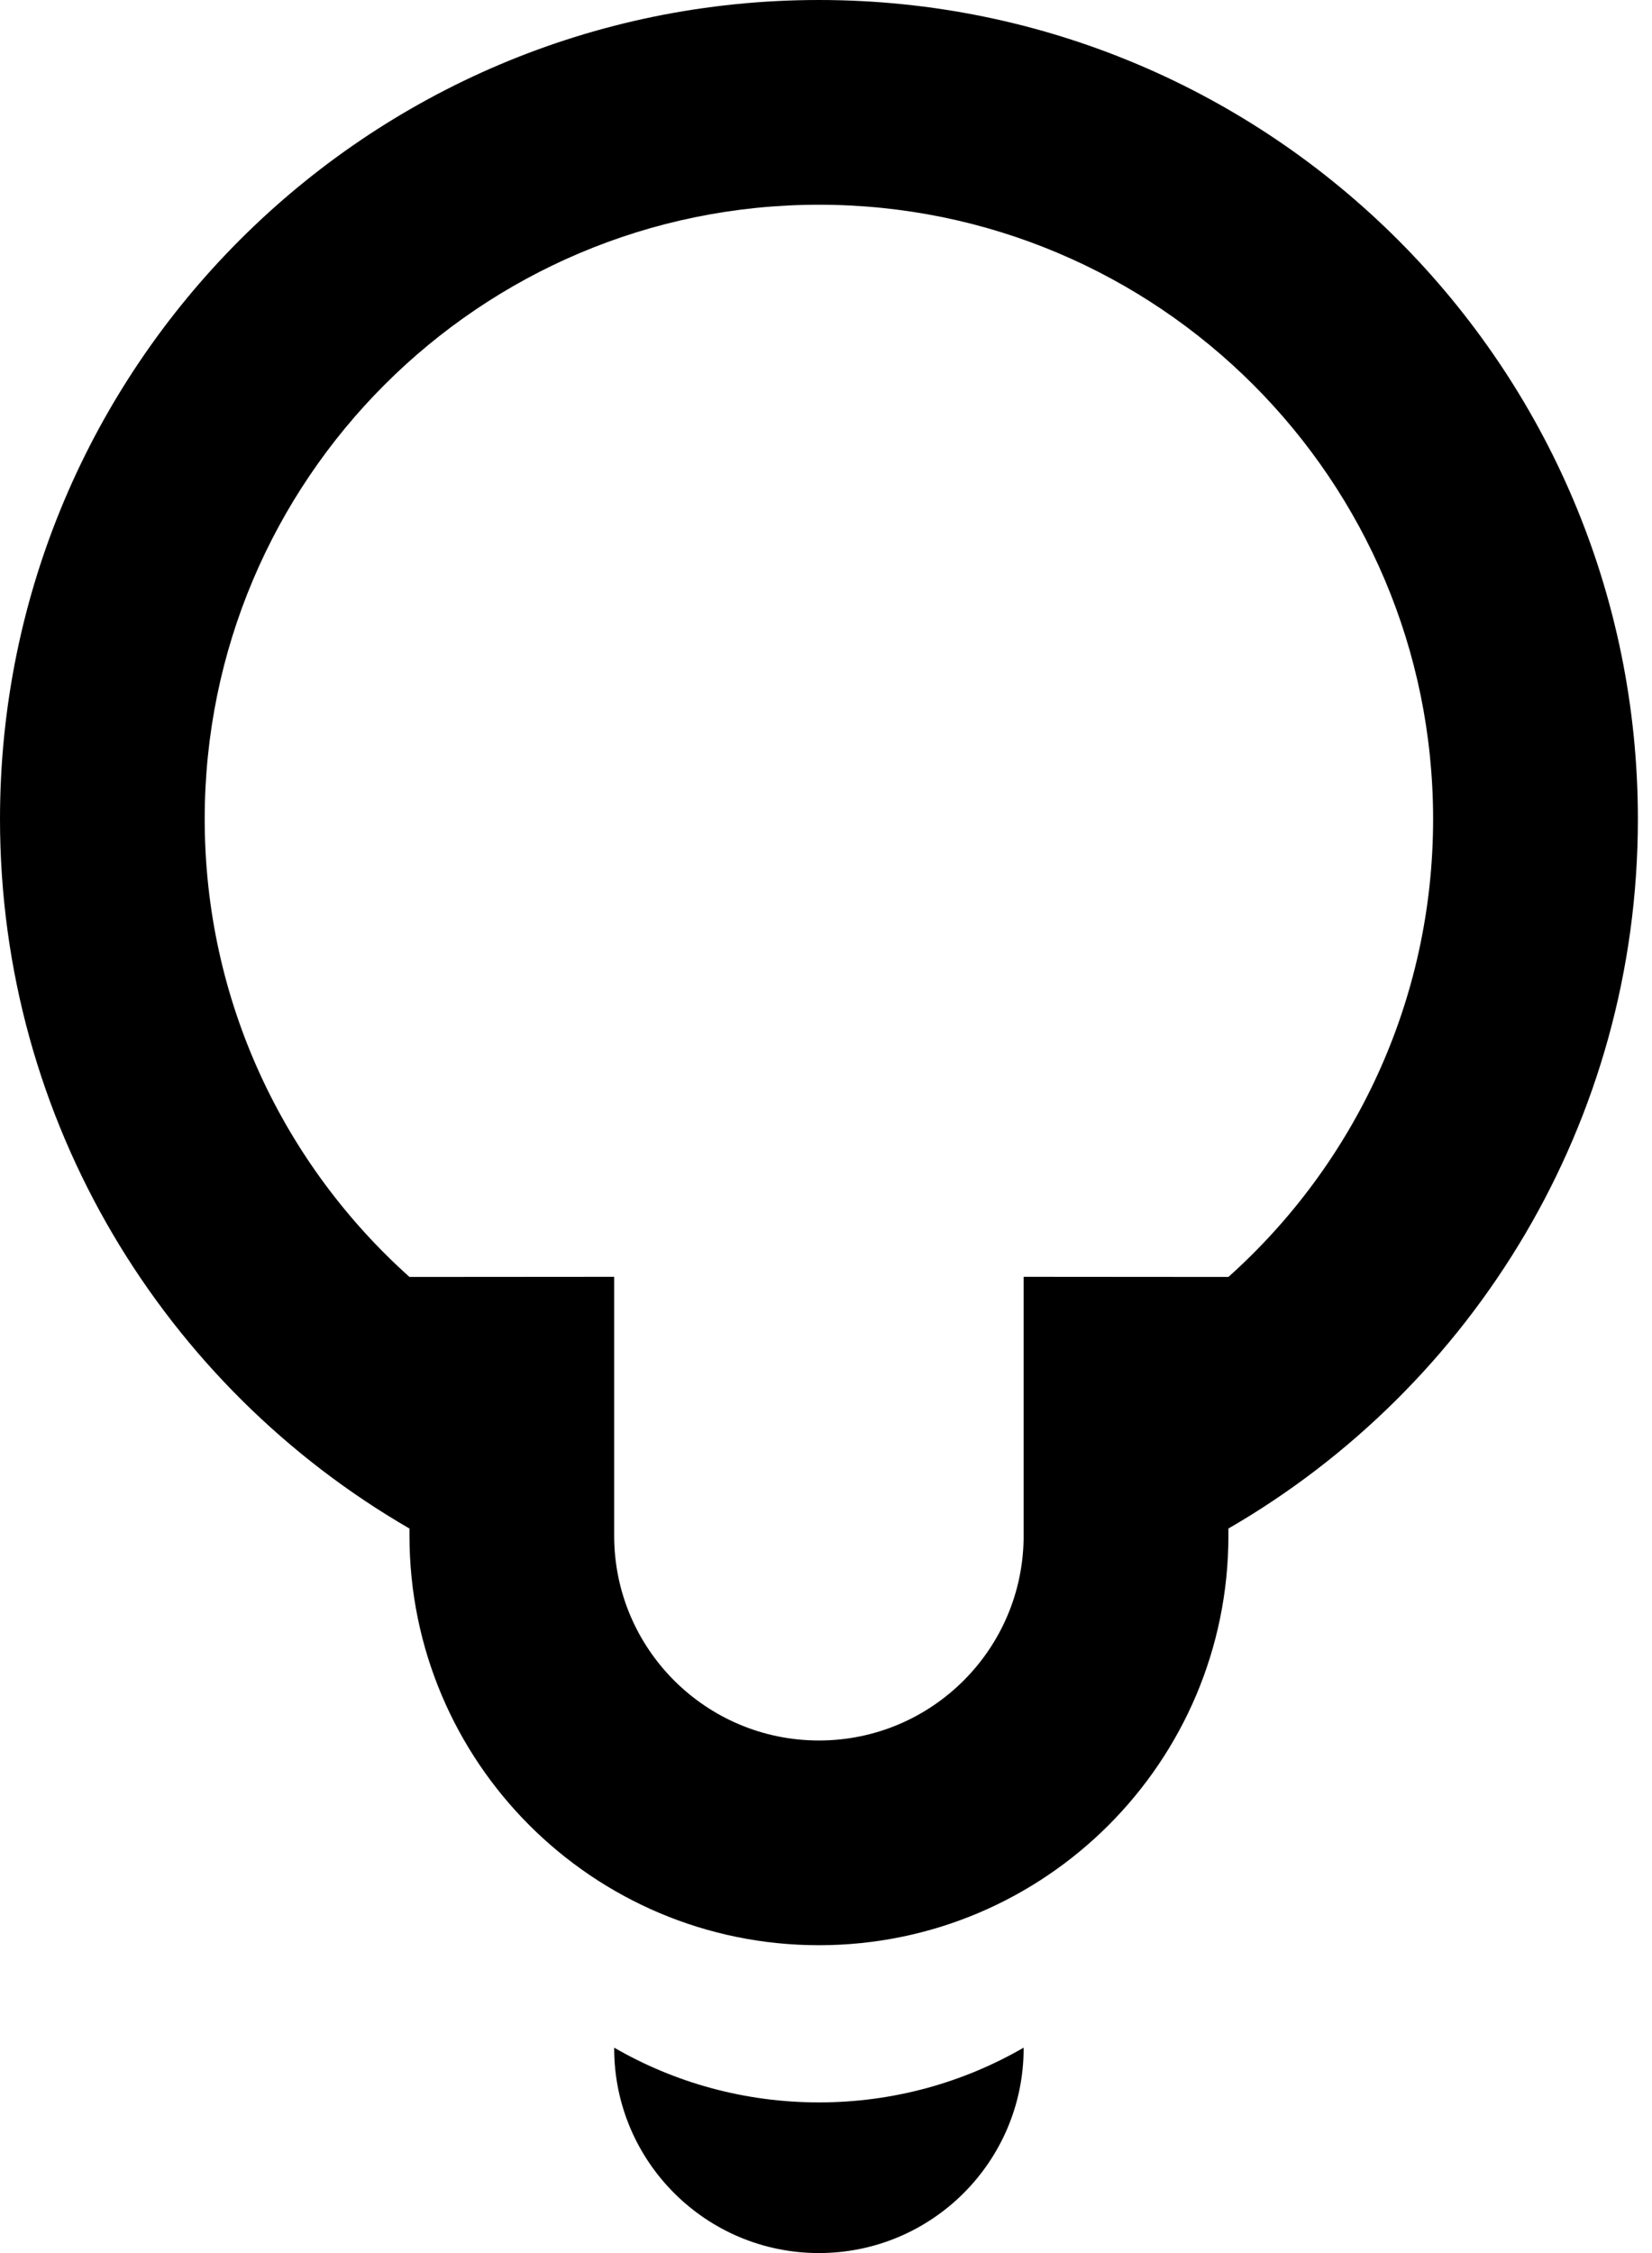
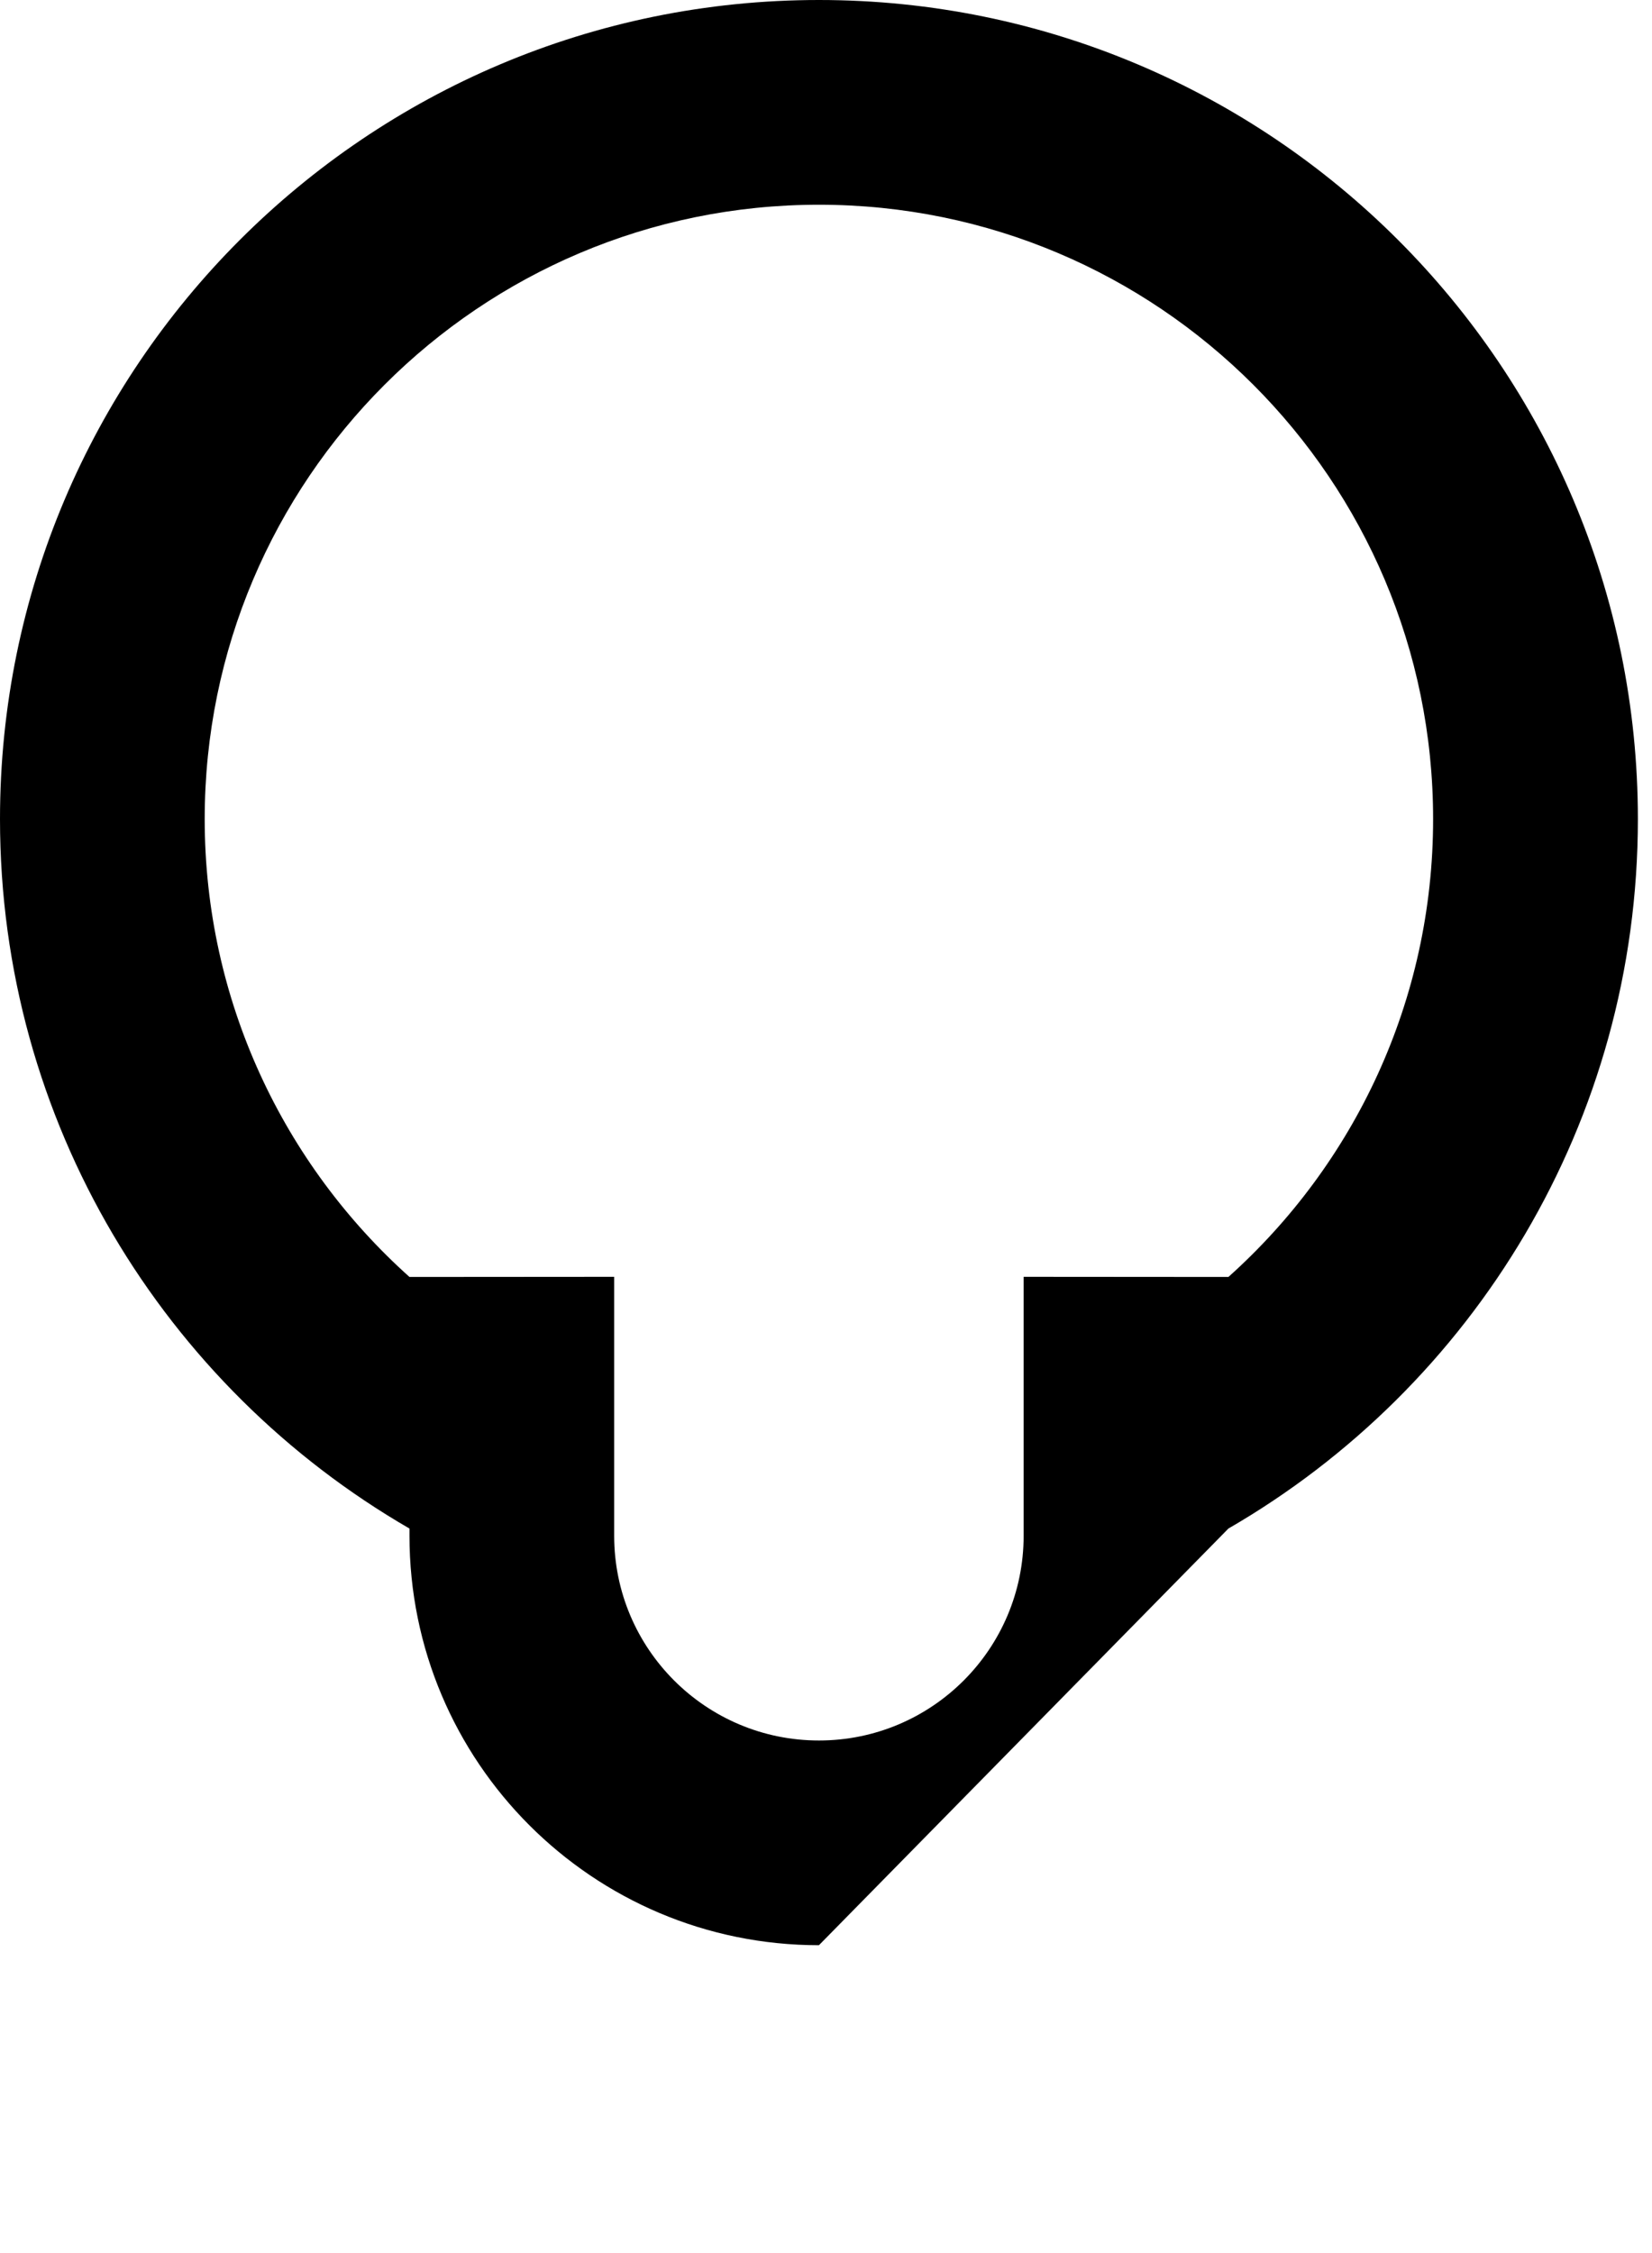
<svg xmlns="http://www.w3.org/2000/svg" width="22px" height="30px" viewBox="0 0 22 30" version="1.1">
  <title>bulb</title>
  <g id="Welcome" stroke="none" stroke-width="1" fill="none" fill-rule="evenodd">
    <g id="sanre_webdesign" transform="translate(-632, -1027)" fill="#000000">
      <g id="section-2" transform="translate(289, 892)">
        <g id="Group-2-Copy" transform="translate(321, 120)">
          <g id="bulb" transform="translate(22, 15)">
-             <path d="M0,10.906 C0,14.943 2.193,18.467 5.453,20.353 L5.453,20.448 C5.453,23.46 7.894,25.901 10.906,25.901 C13.917,25.901 16.359,23.46 16.359,20.448 L16.359,20.353 C19.619,18.467 21.812,14.943 21.812,10.906 C21.812,4.883 16.929,0 10.906,0 C4.883,0 0,4.883 0,10.906 Z M16.359,17.003 C18.032,15.505 19.085,13.328 19.085,10.906 C19.085,6.389 15.423,2.726 10.906,2.726 C6.389,2.726 2.726,6.389 2.726,10.906 C2.726,13.328 3.78,15.505 5.453,17.003 L8.179,17.001 L8.179,20.449 C8.179,21.954 9.4,23.175 10.906,23.175 C12.412,23.175 13.632,21.954 13.632,20.448 L13.632,17.001 L16.359,17.003 Z" id="Shape" />
-             <path d="M8.179,27.274 L8.179,27.265 C8.981,27.729 9.913,27.994 10.906,27.994 C11.899,27.994 12.83,27.729 13.632,27.265 L13.632,27.274 C13.632,28.779 12.412,30 10.906,30 C9.4,30 8.179,28.779 8.179,27.274 Z" id="Path" fill-rule="nonzero" />
+             <path d="M0,10.906 C0,14.943 2.193,18.467 5.453,20.353 L5.453,20.448 C5.453,23.46 7.894,25.901 10.906,25.901 L16.359,20.353 C19.619,18.467 21.812,14.943 21.812,10.906 C21.812,4.883 16.929,0 10.906,0 C4.883,0 0,4.883 0,10.906 Z M16.359,17.003 C18.032,15.505 19.085,13.328 19.085,10.906 C19.085,6.389 15.423,2.726 10.906,2.726 C6.389,2.726 2.726,6.389 2.726,10.906 C2.726,13.328 3.78,15.505 5.453,17.003 L8.179,17.001 L8.179,20.449 C8.179,21.954 9.4,23.175 10.906,23.175 C12.412,23.175 13.632,21.954 13.632,20.448 L13.632,17.001 L16.359,17.003 Z" id="Shape" />
          </g>
        </g>
      </g>
    </g>
  </g>
</svg>